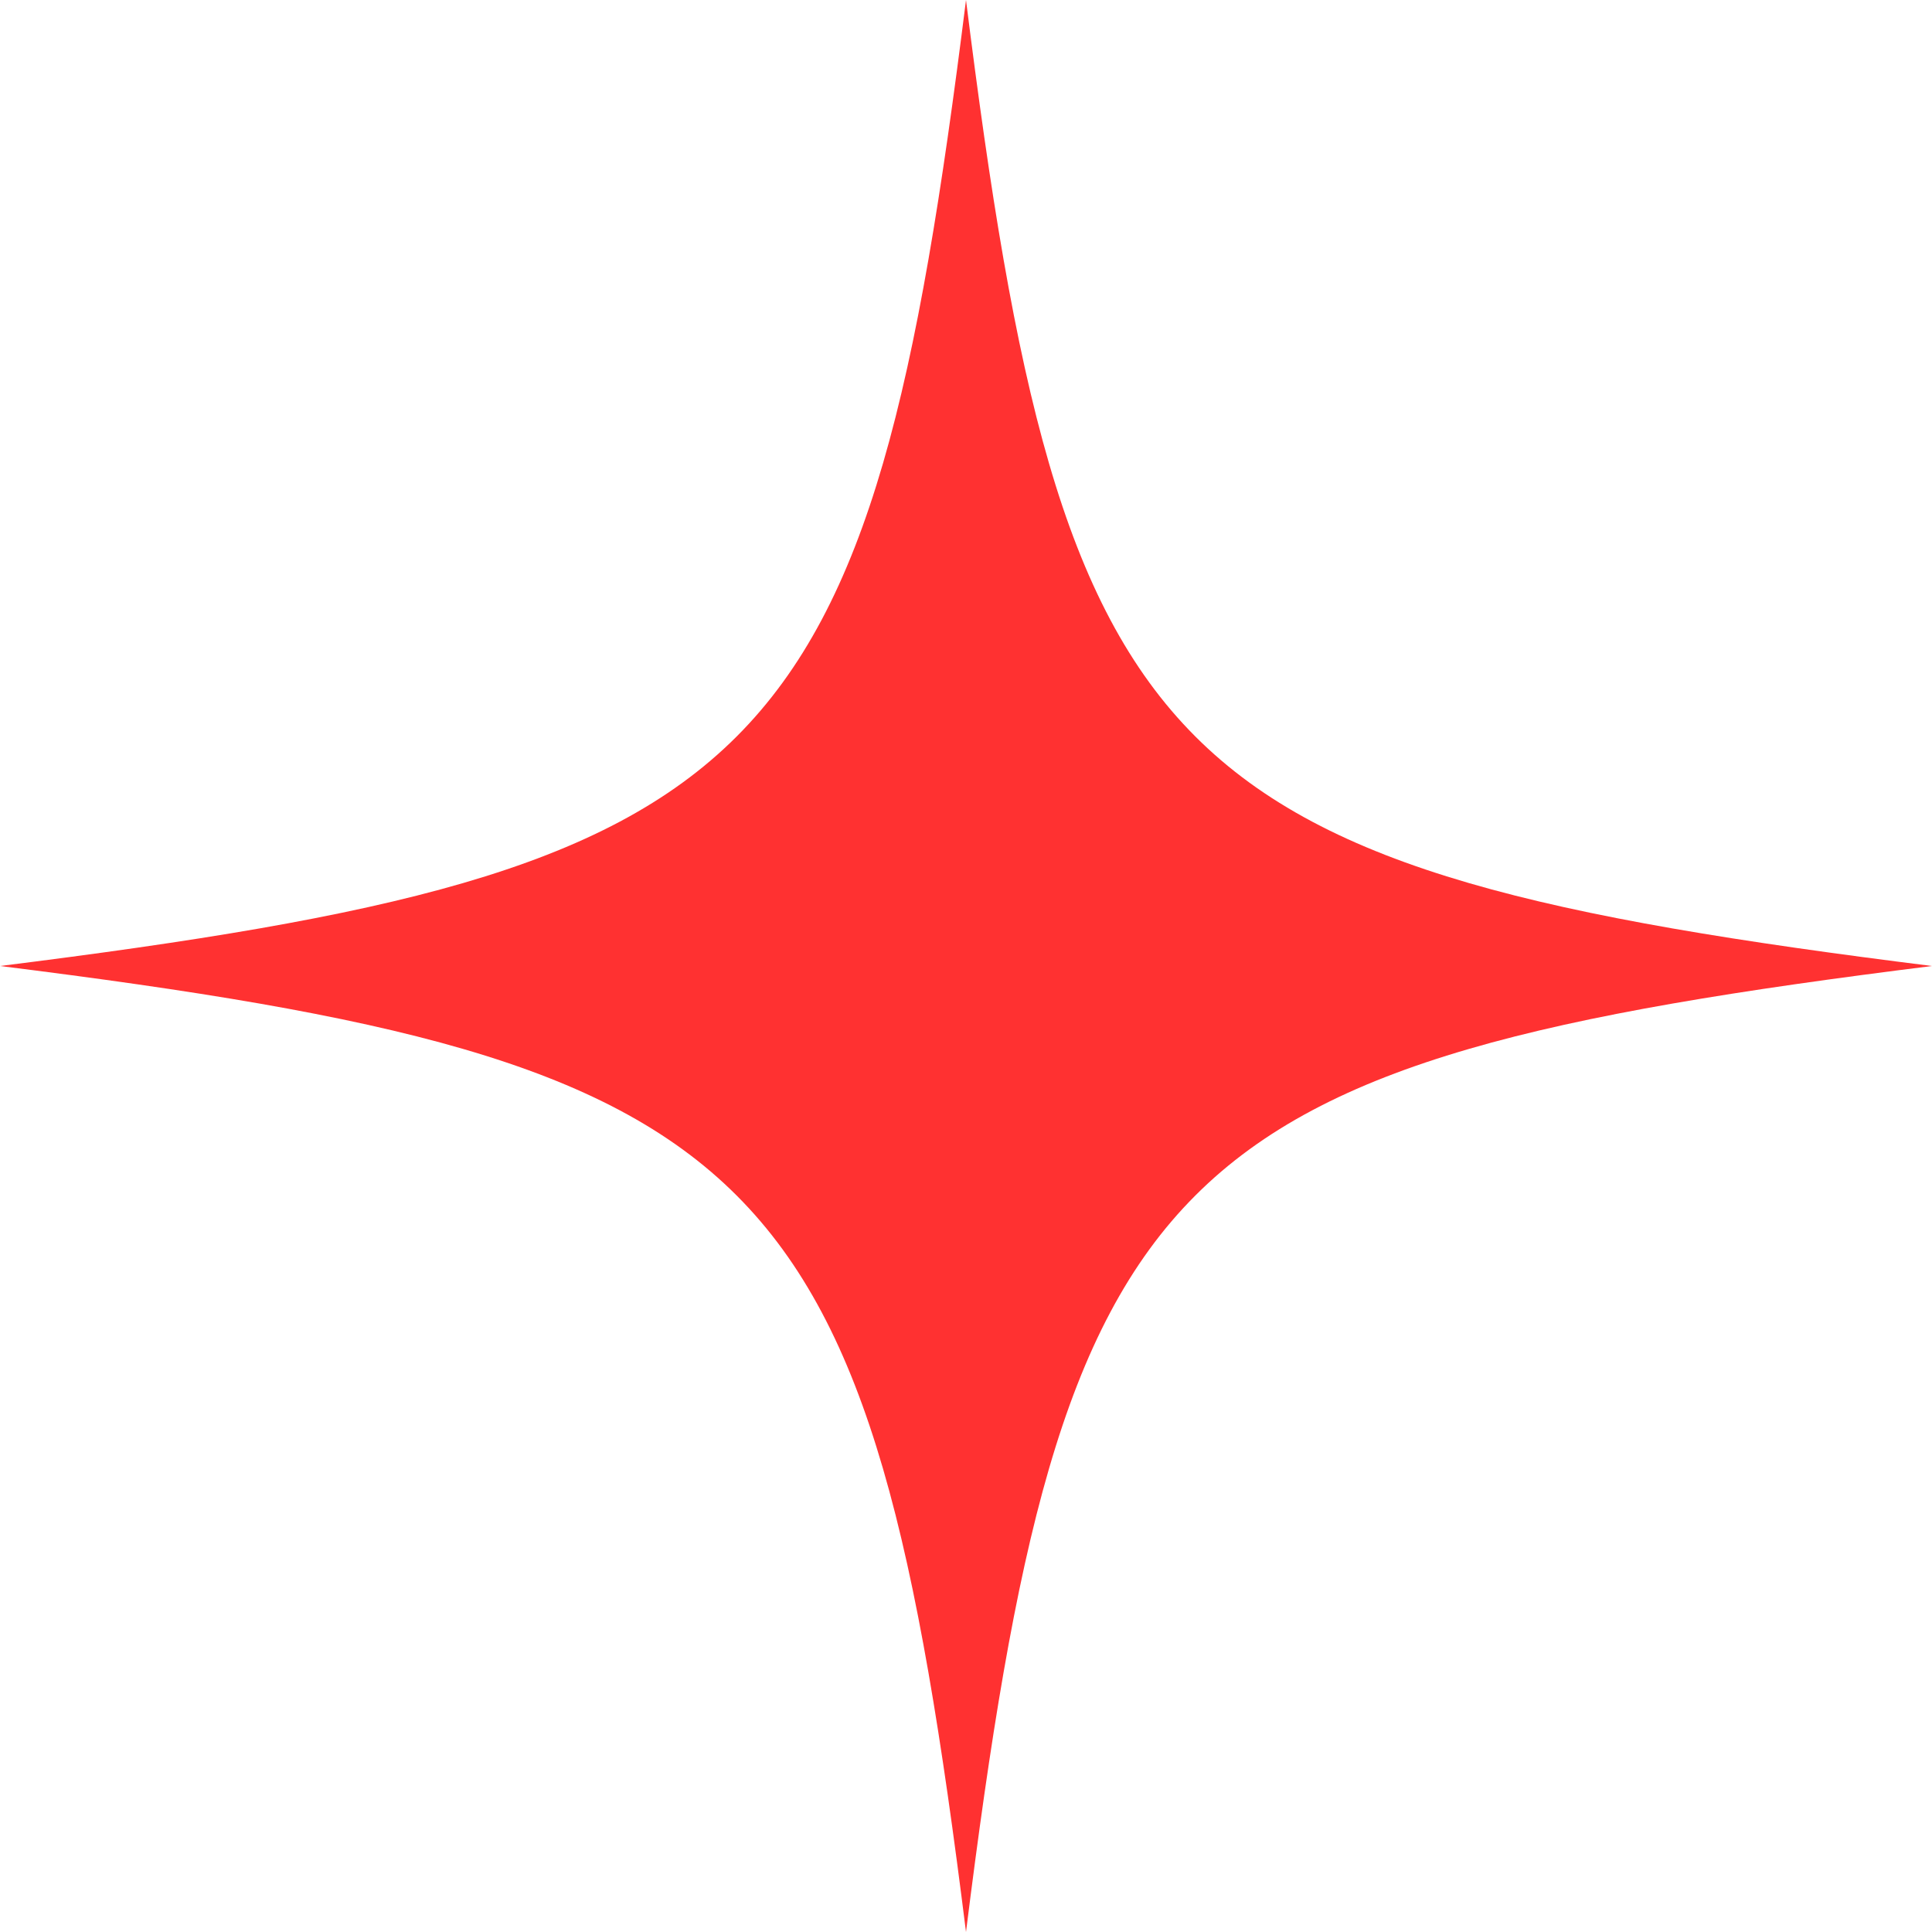
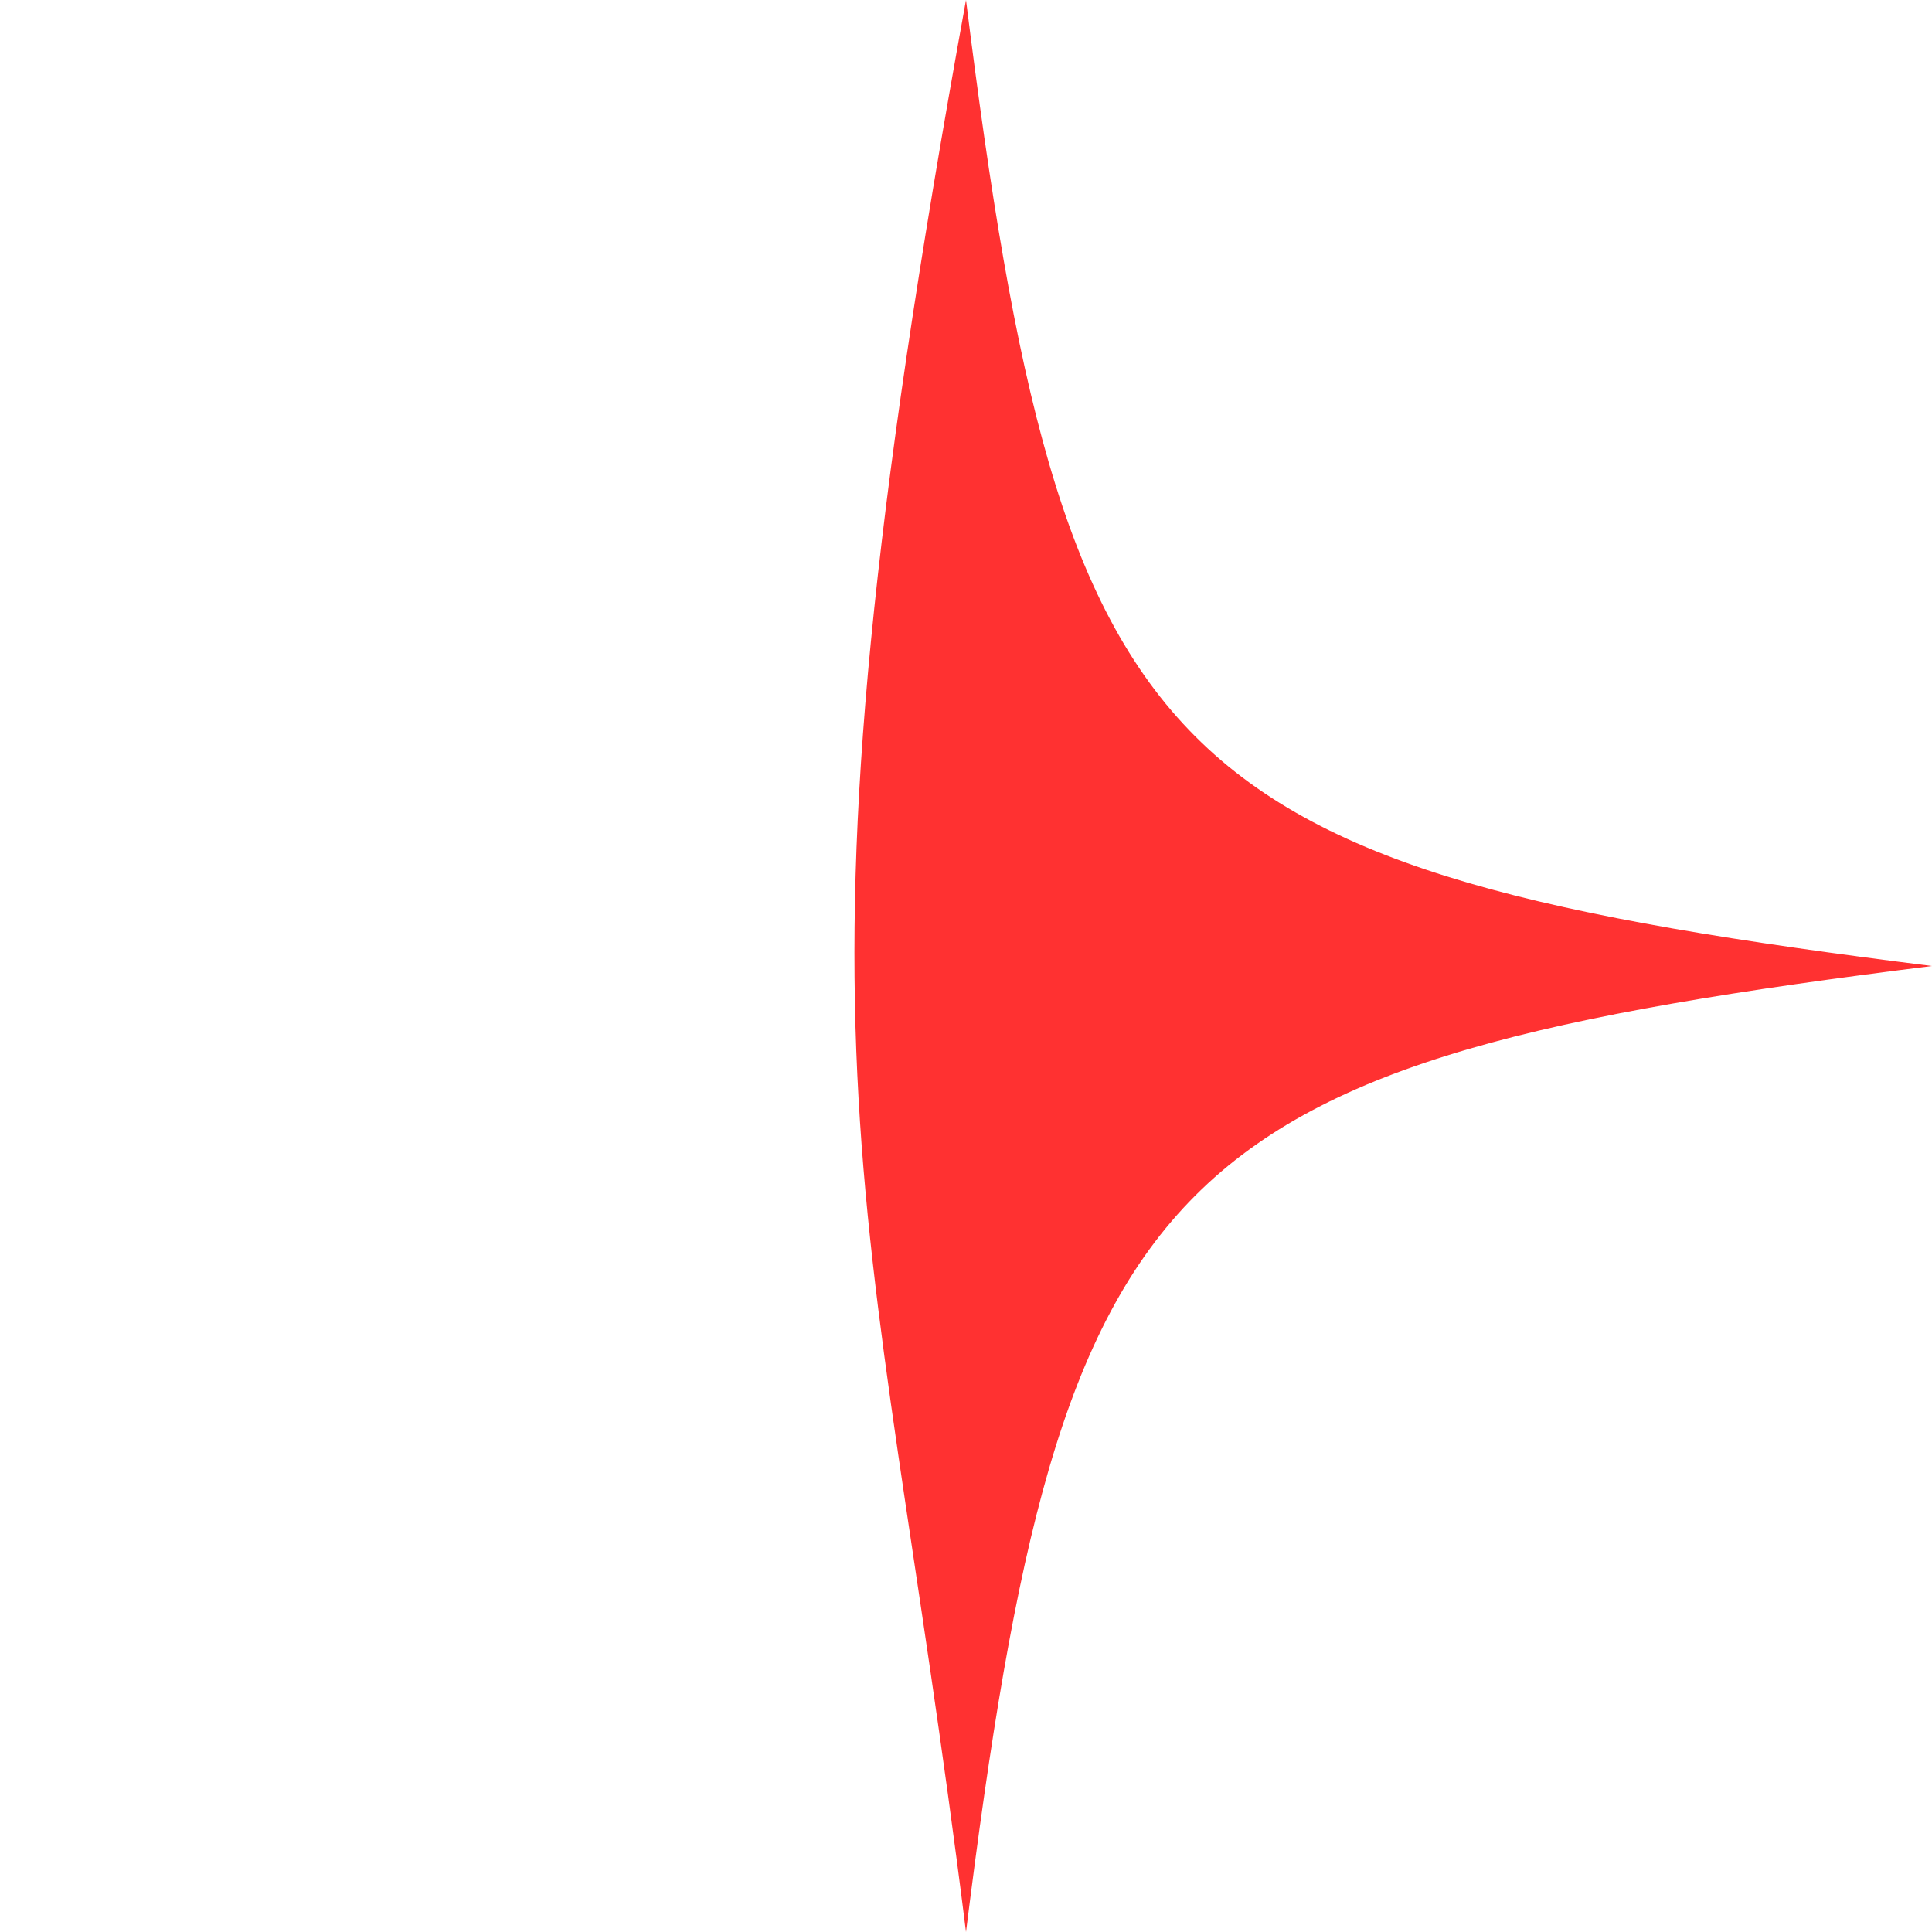
<svg xmlns="http://www.w3.org/2000/svg" width="24" height="24" viewBox="0 0 24 24" fill="#FF3131">
-   <path d="M12 0C10.8 9.6 9.6 10.8 0 12C9.6 13.2 10.8 14.4 12 24C13.2 14.4 14.4 13.2 24 12C14.4 10.8 13.2 9.6 12 0Z" />
+   <path d="M12 0C9.6 13.2 10.8 14.4 12 24C13.2 14.4 14.4 13.2 24 12C14.4 10.8 13.2 9.6 12 0Z" />
</svg>